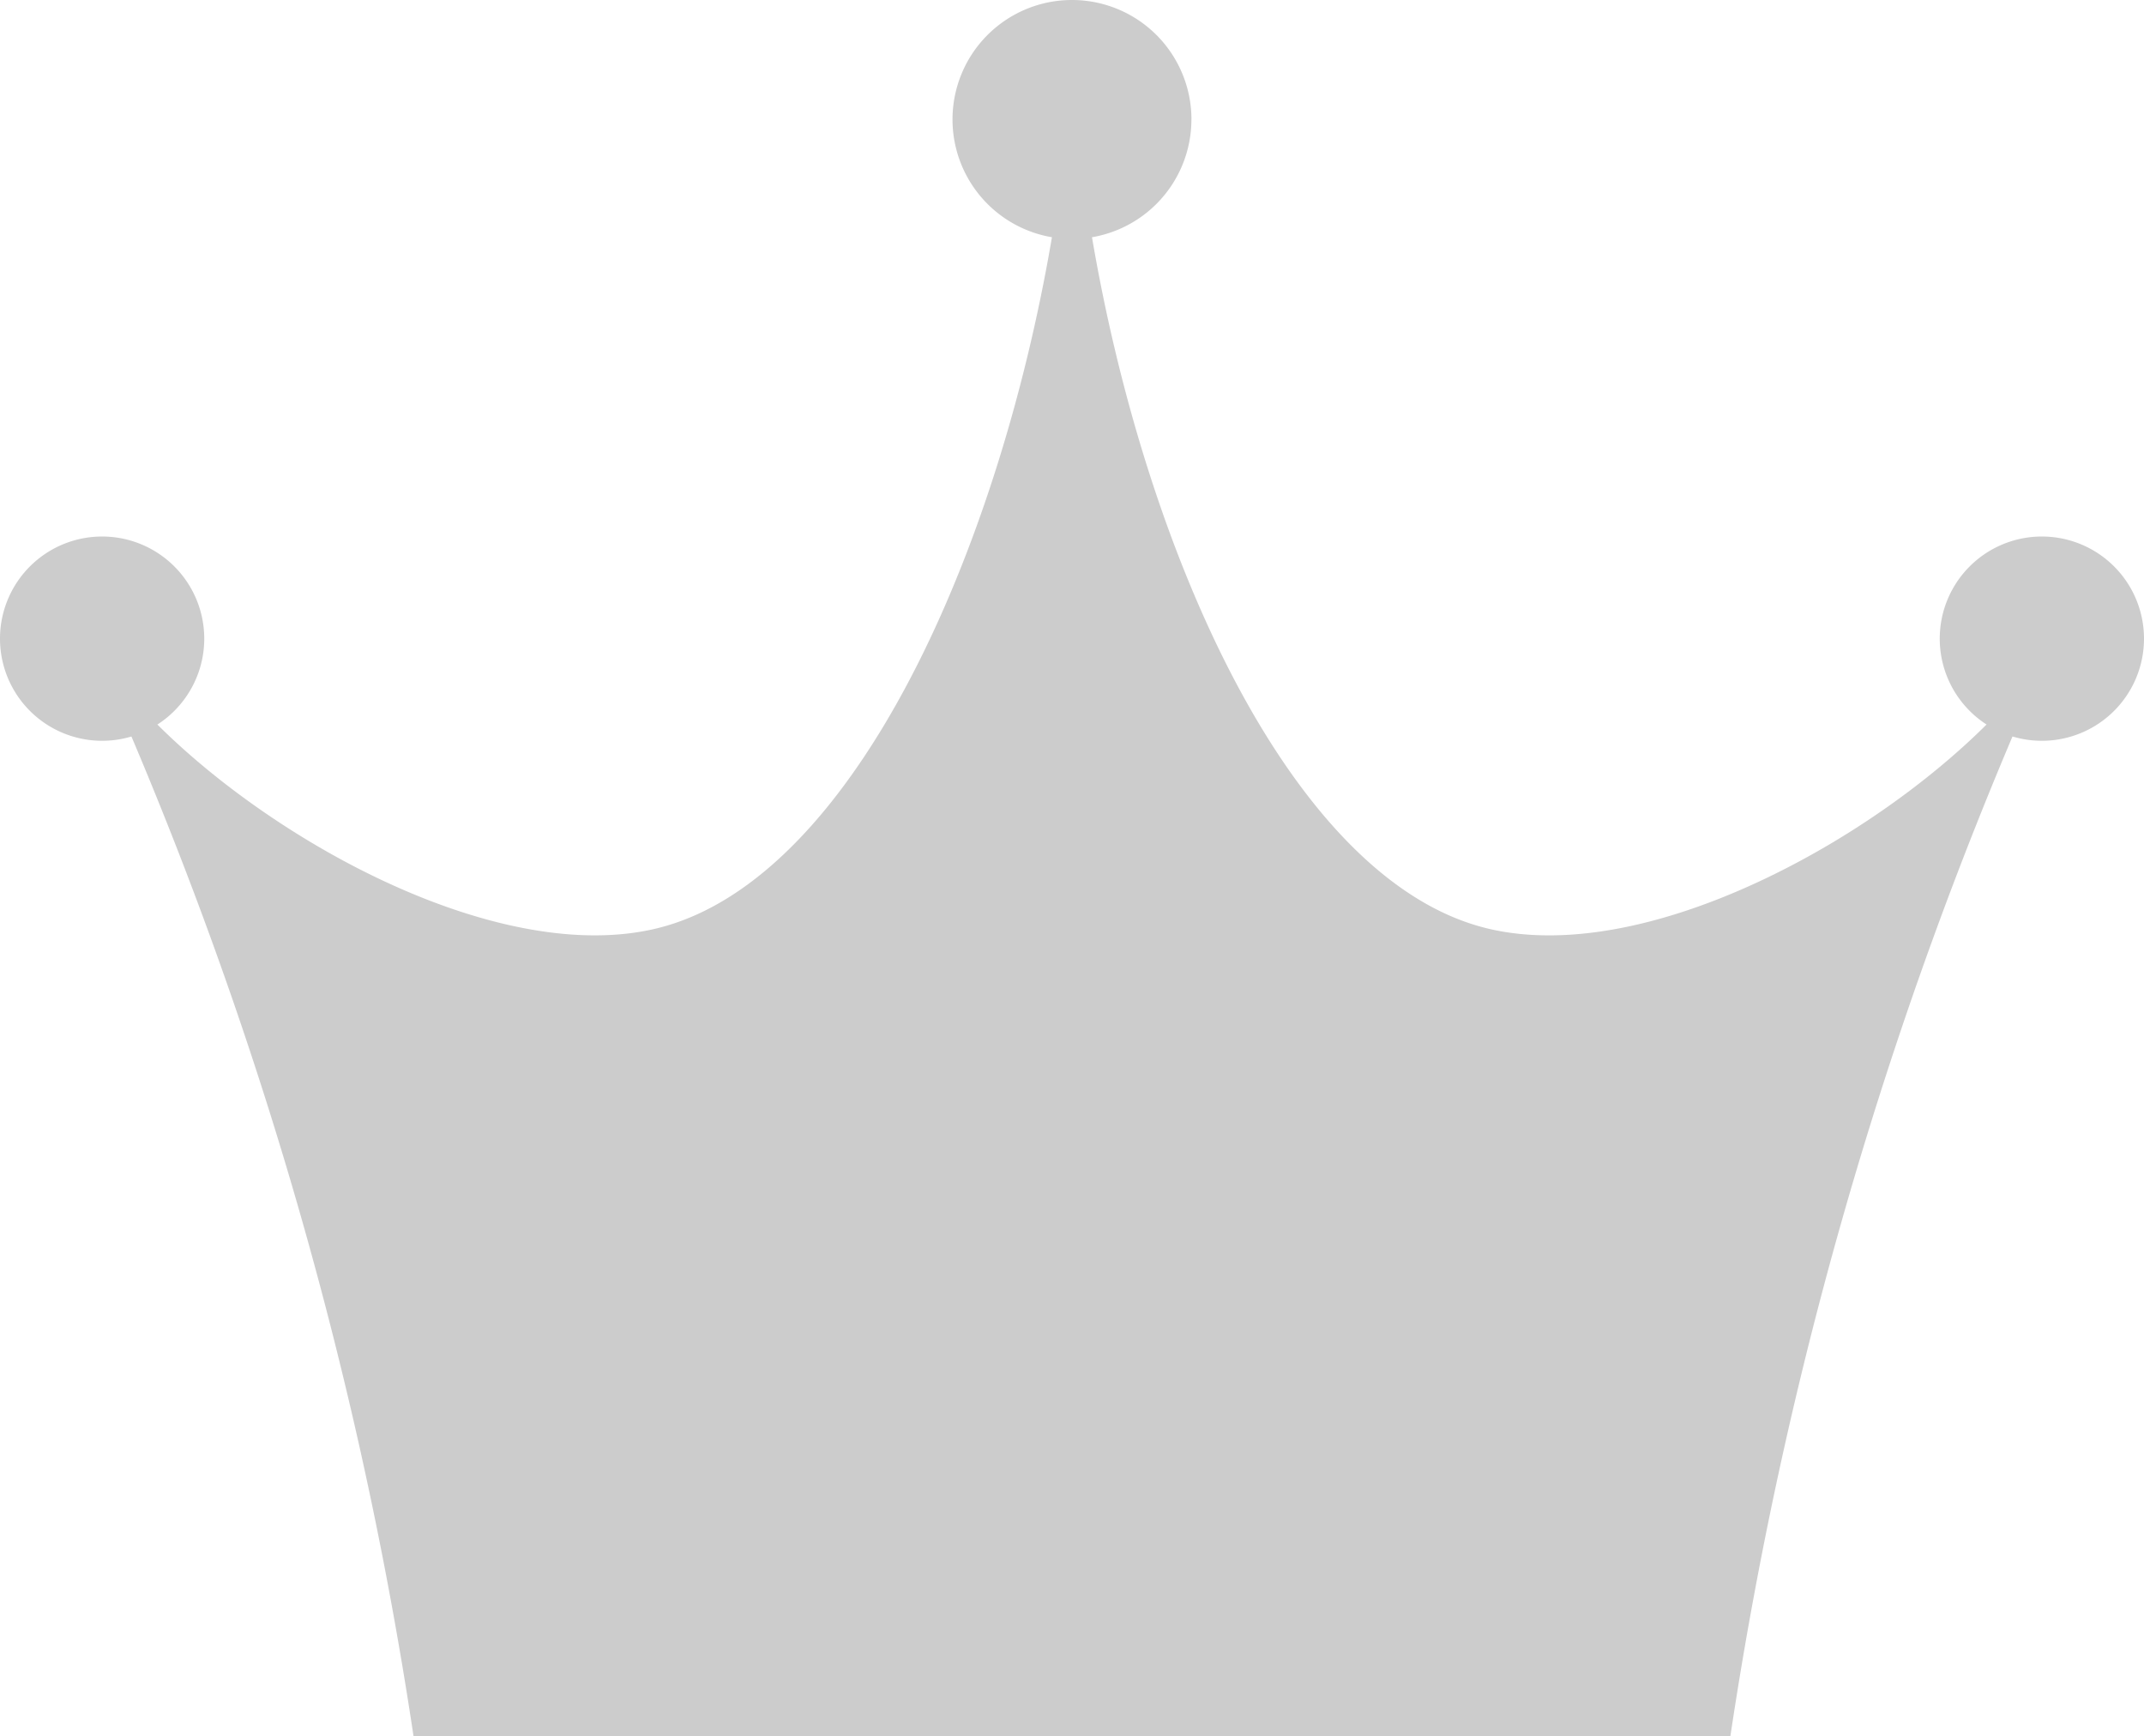
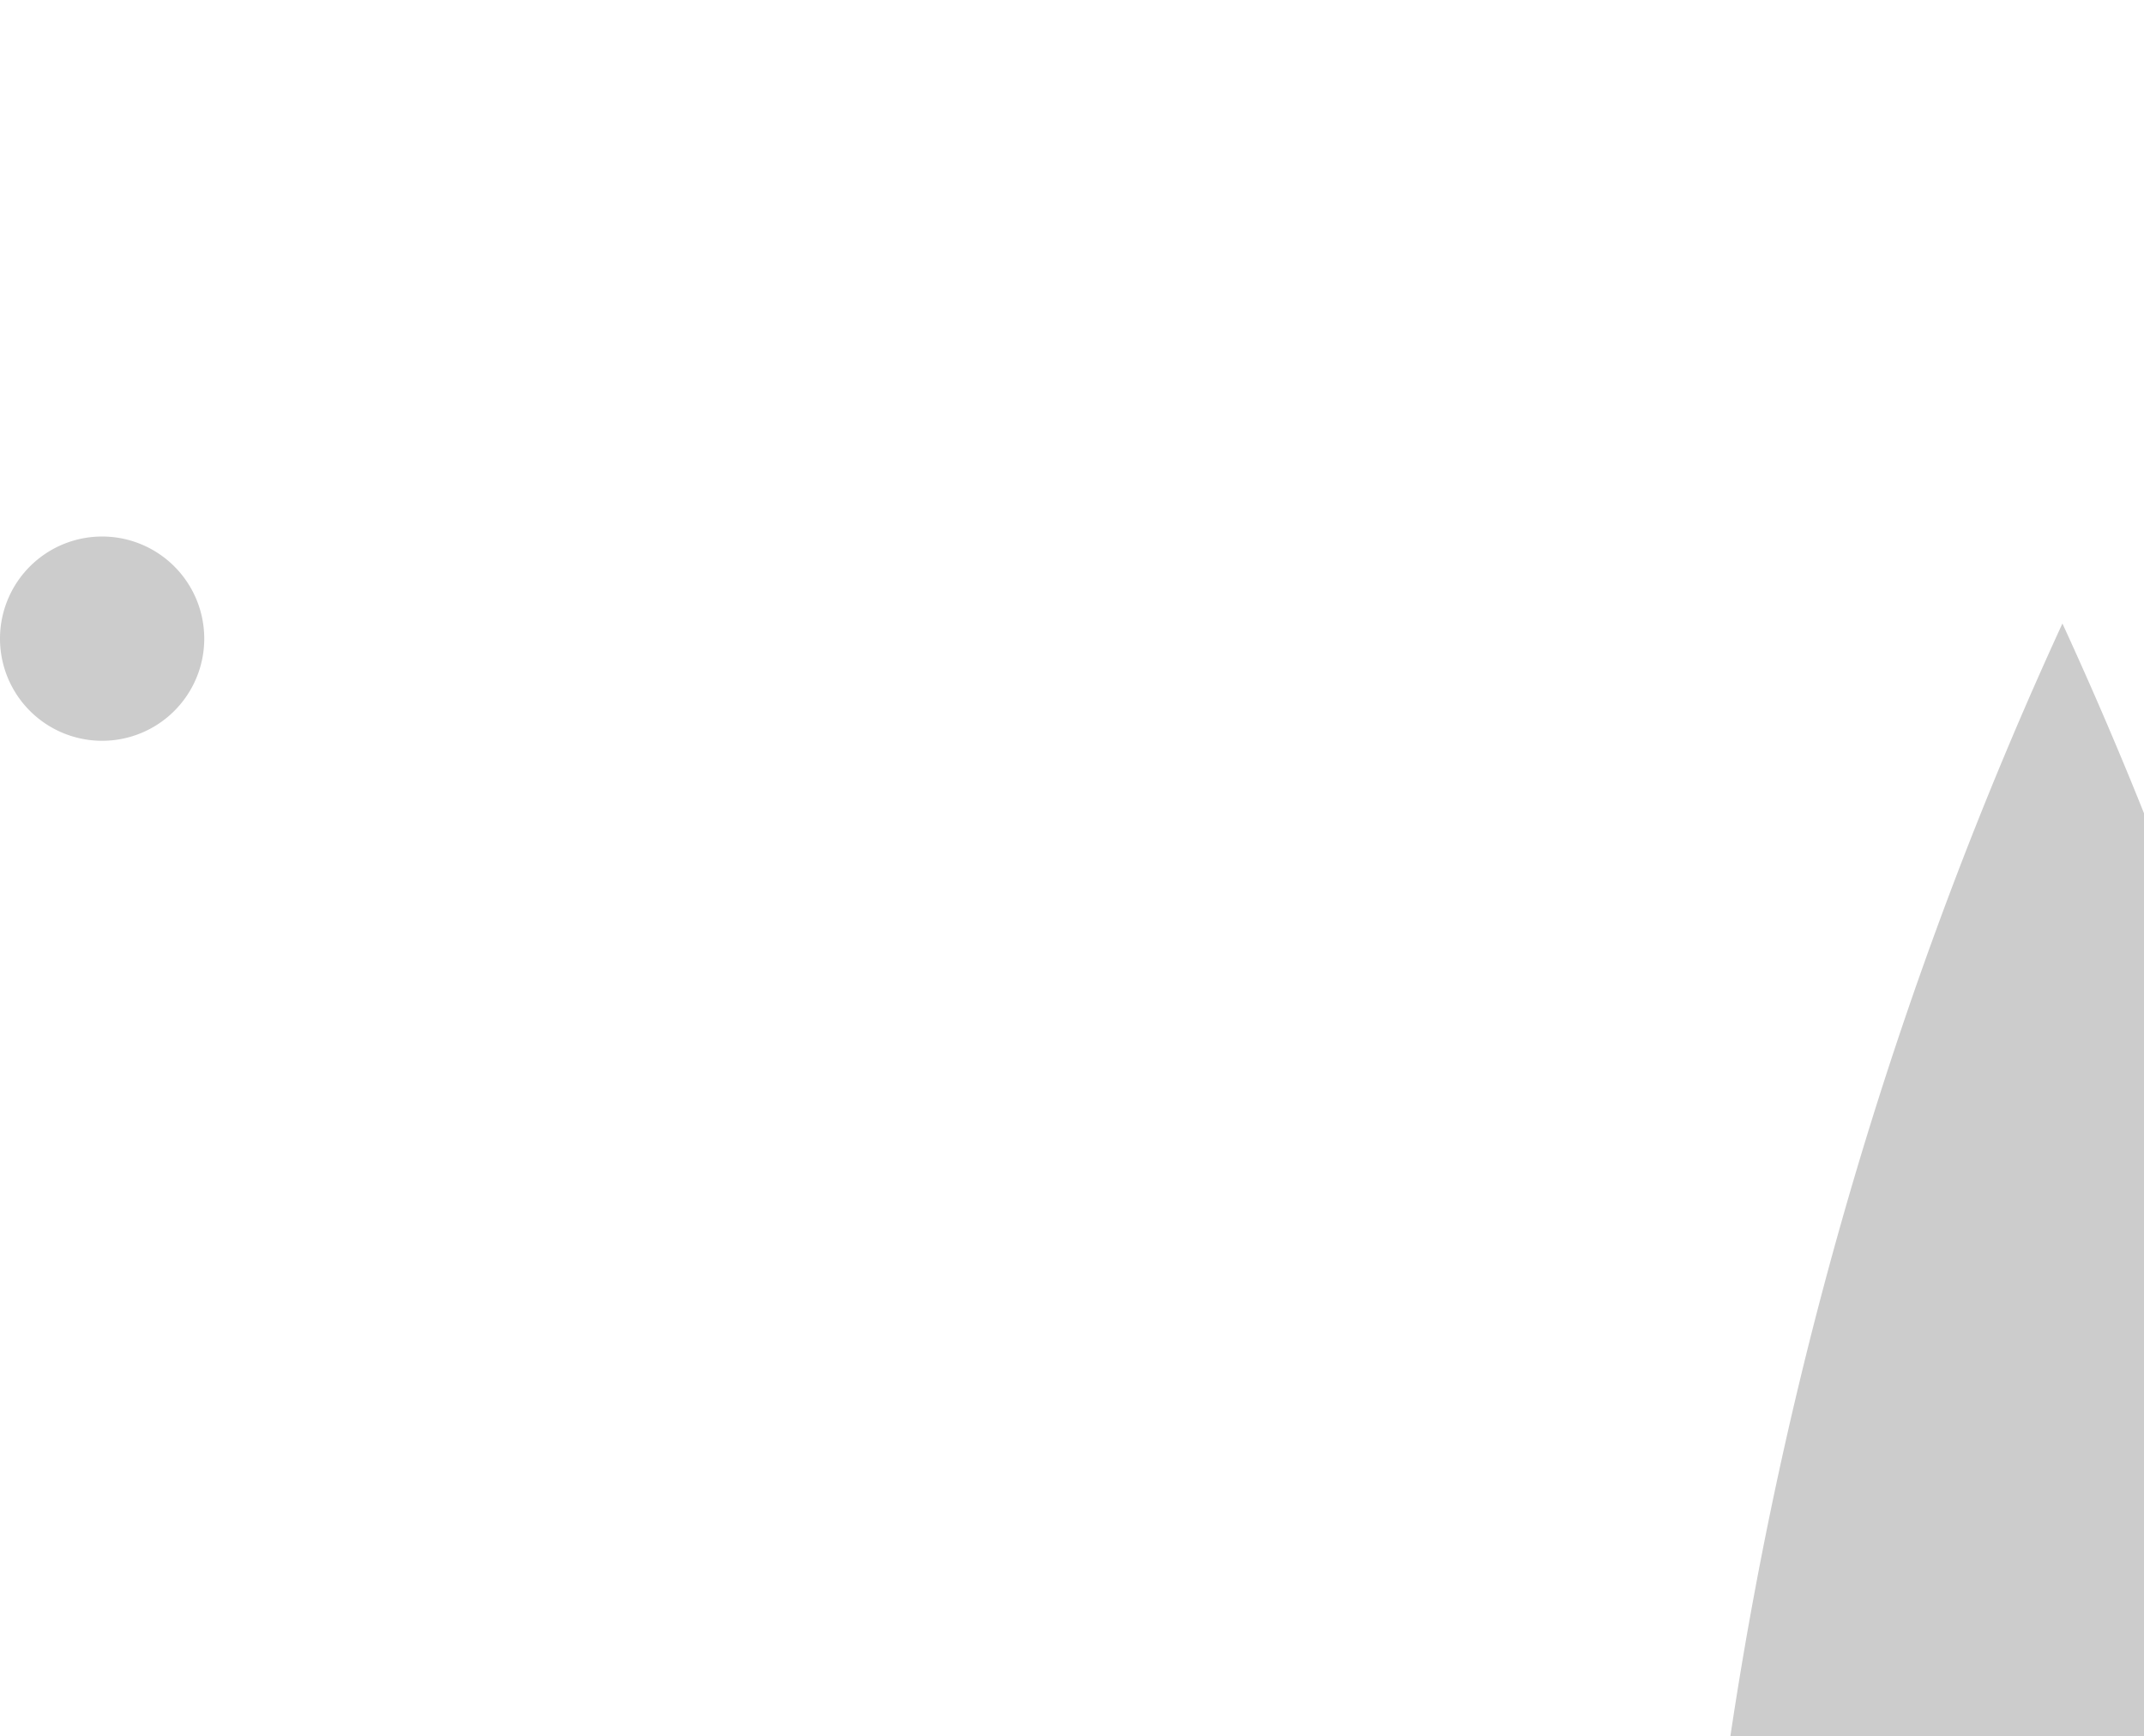
<svg xmlns="http://www.w3.org/2000/svg" width="52.484" height="42.501" viewBox="0 0 52.484 42.501">
  <defs>
    <style>.a{fill:none;}.b{clip-path:url(#a);}.c{fill:#ccc;}</style>
    <clipPath id="a">
      <rect class="a" width="52.484" height="42.501" />
    </clipPath>
  </defs>
  <g class="b">
-     <path class="c" d="M48.146,47.462a101.087,101.087,0,0,1,8.129-27.24c-1.569,3.423-9.1,8.569-13.977,7.487-5.634-1.248-9.662-12.016-10.269-21.036-.606,9.021-4.635,19.789-10.269,21.036-4.88,1.081-12.408-4.065-13.977-7.487a101.078,101.078,0,0,1,8.129,27.24Z" transform="translate(-5.788 -4.961)" />
-     <path class="c" d="M96.761,2.924A2.924,2.924,0,1,1,93.838,0a2.924,2.924,0,0,1,2.924,2.924" transform="translate(-67.596)" />
-     <path class="c" d="M190.156,53.709a2.5,2.5,0,1,1-2.5-2.5,2.5,2.5,0,0,1,2.5,2.5" transform="translate(-137.672 -38.077)" />
+     <path class="c" d="M48.146,47.462a101.087,101.087,0,0,1,8.129-27.24a101.078,101.078,0,0,1,8.129,27.24Z" transform="translate(-5.788 -4.961)" />
    <path class="c" d="M0,53.709a2.5,2.5,0,1,0,2.5-2.5,2.5,2.5,0,0,0-2.5,2.5" transform="translate(0 -38.077)" />
  </g>
</svg>